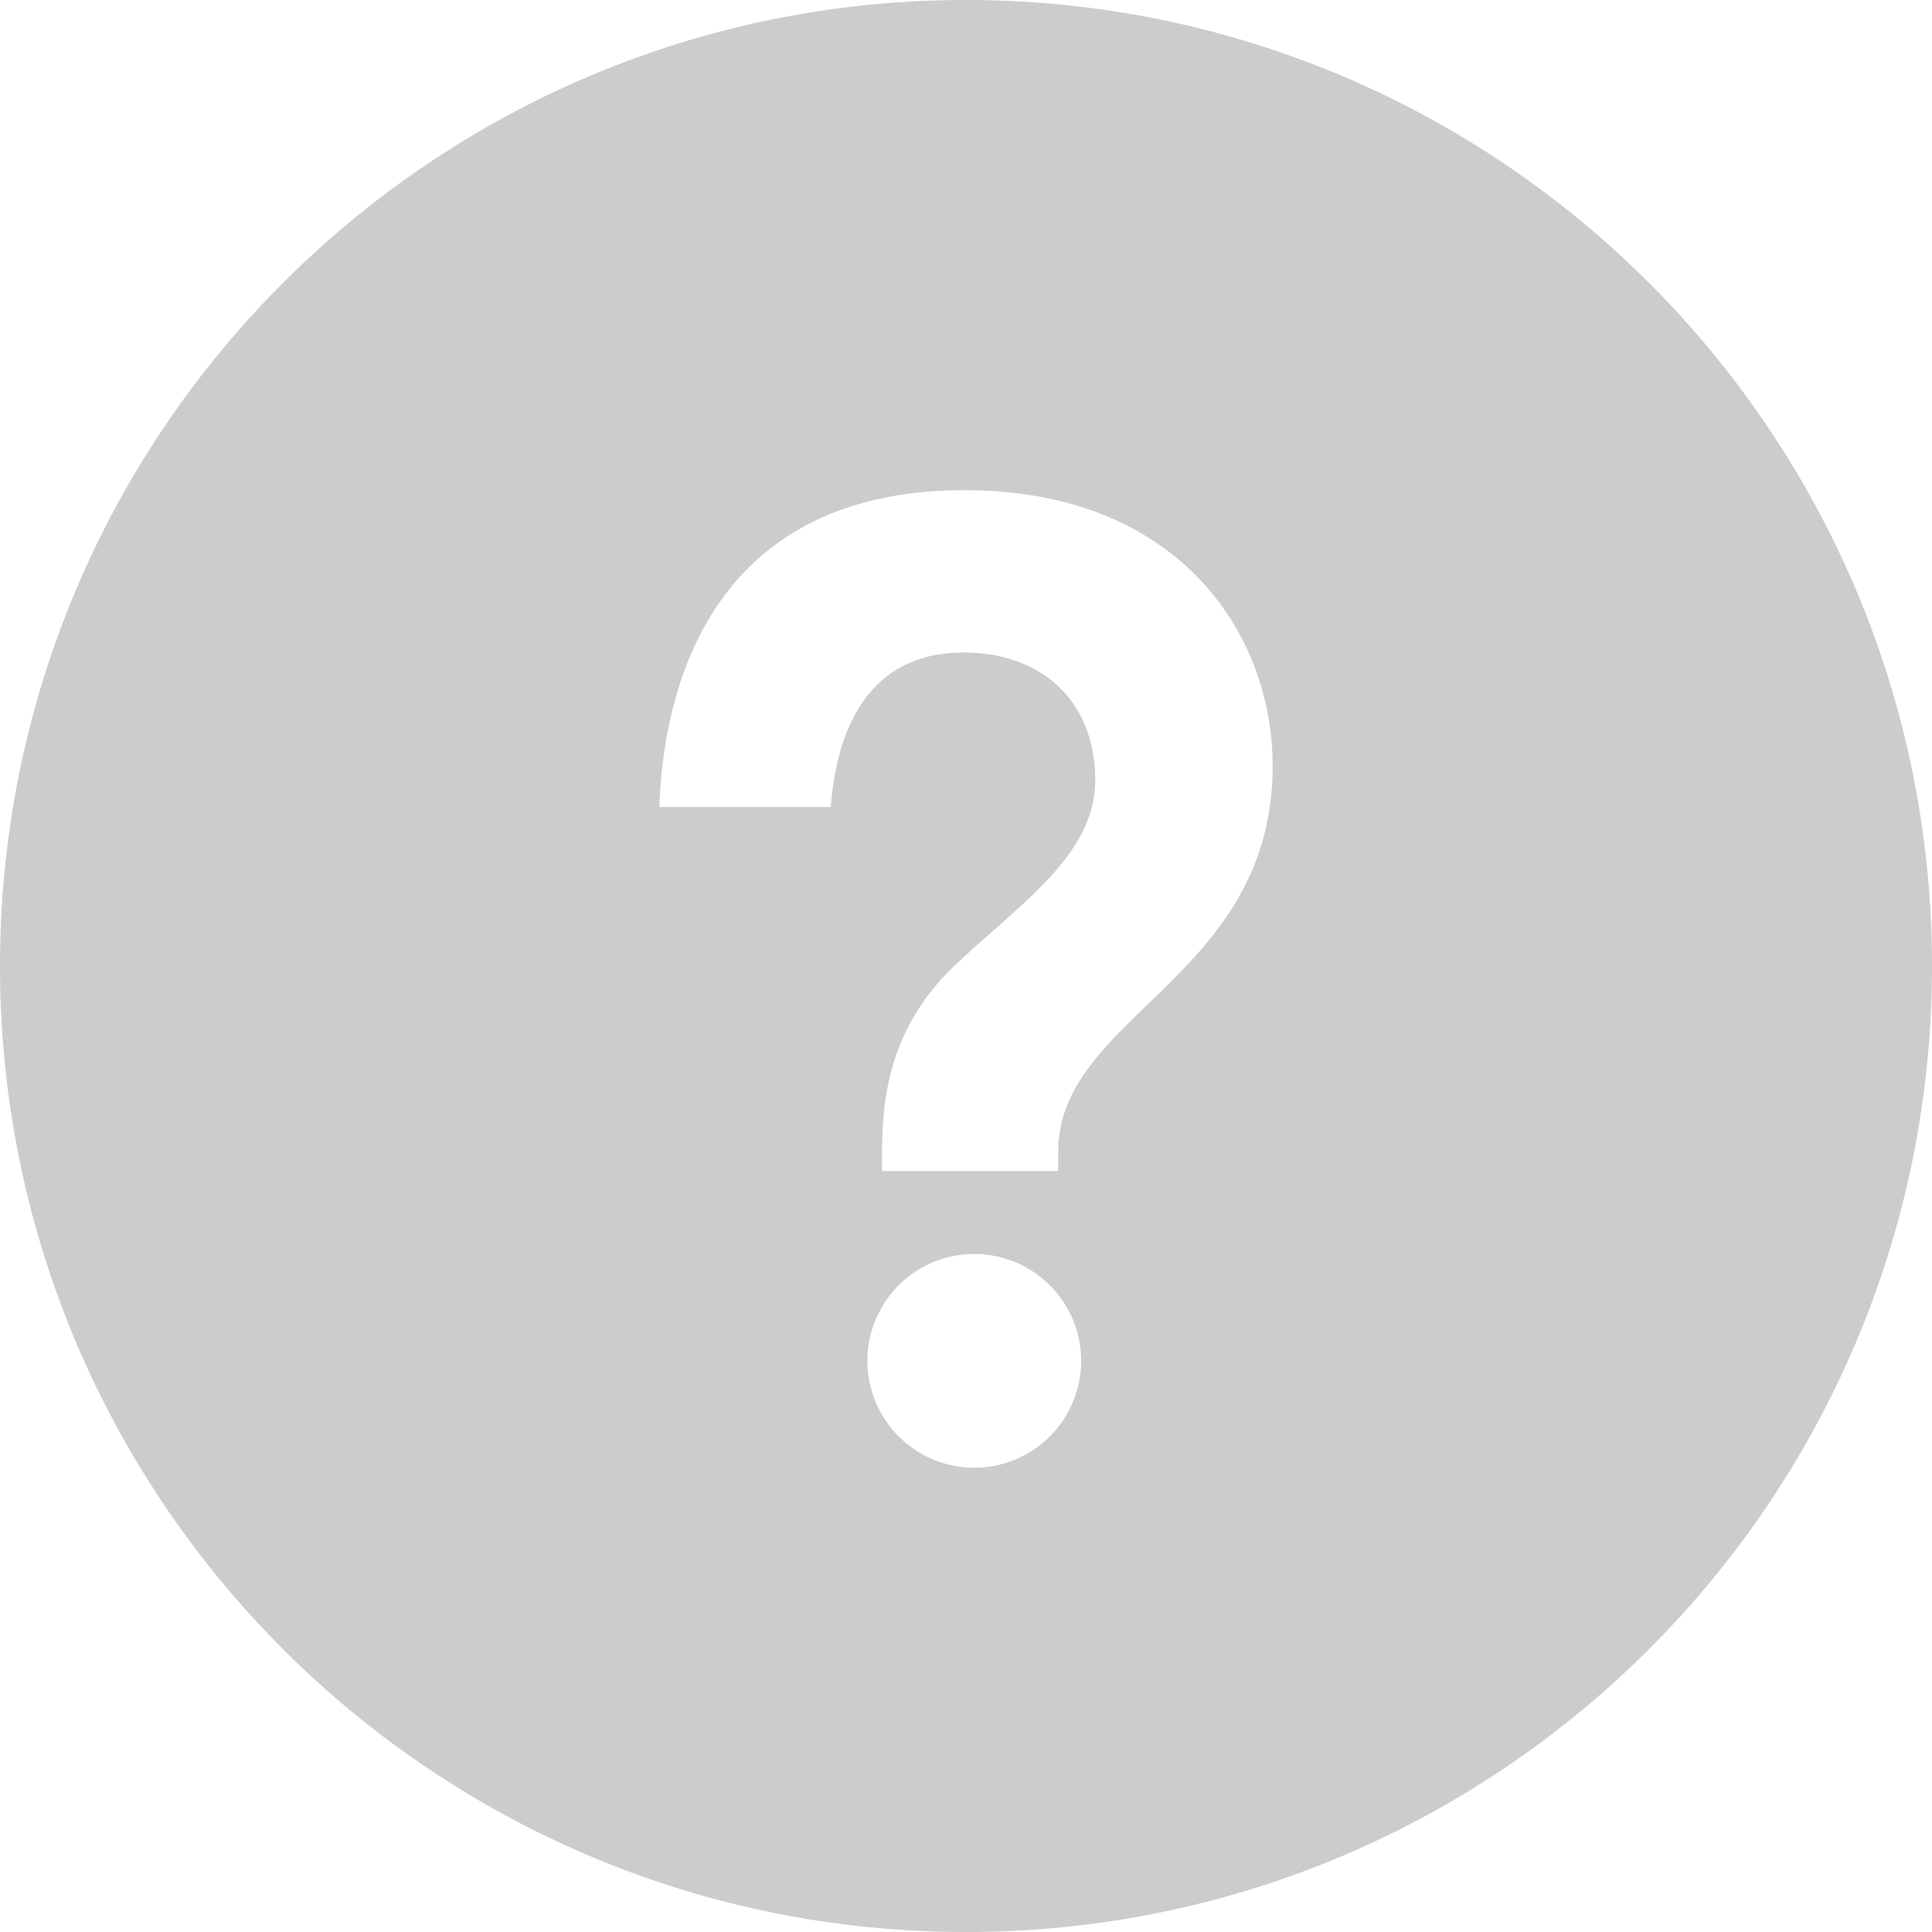
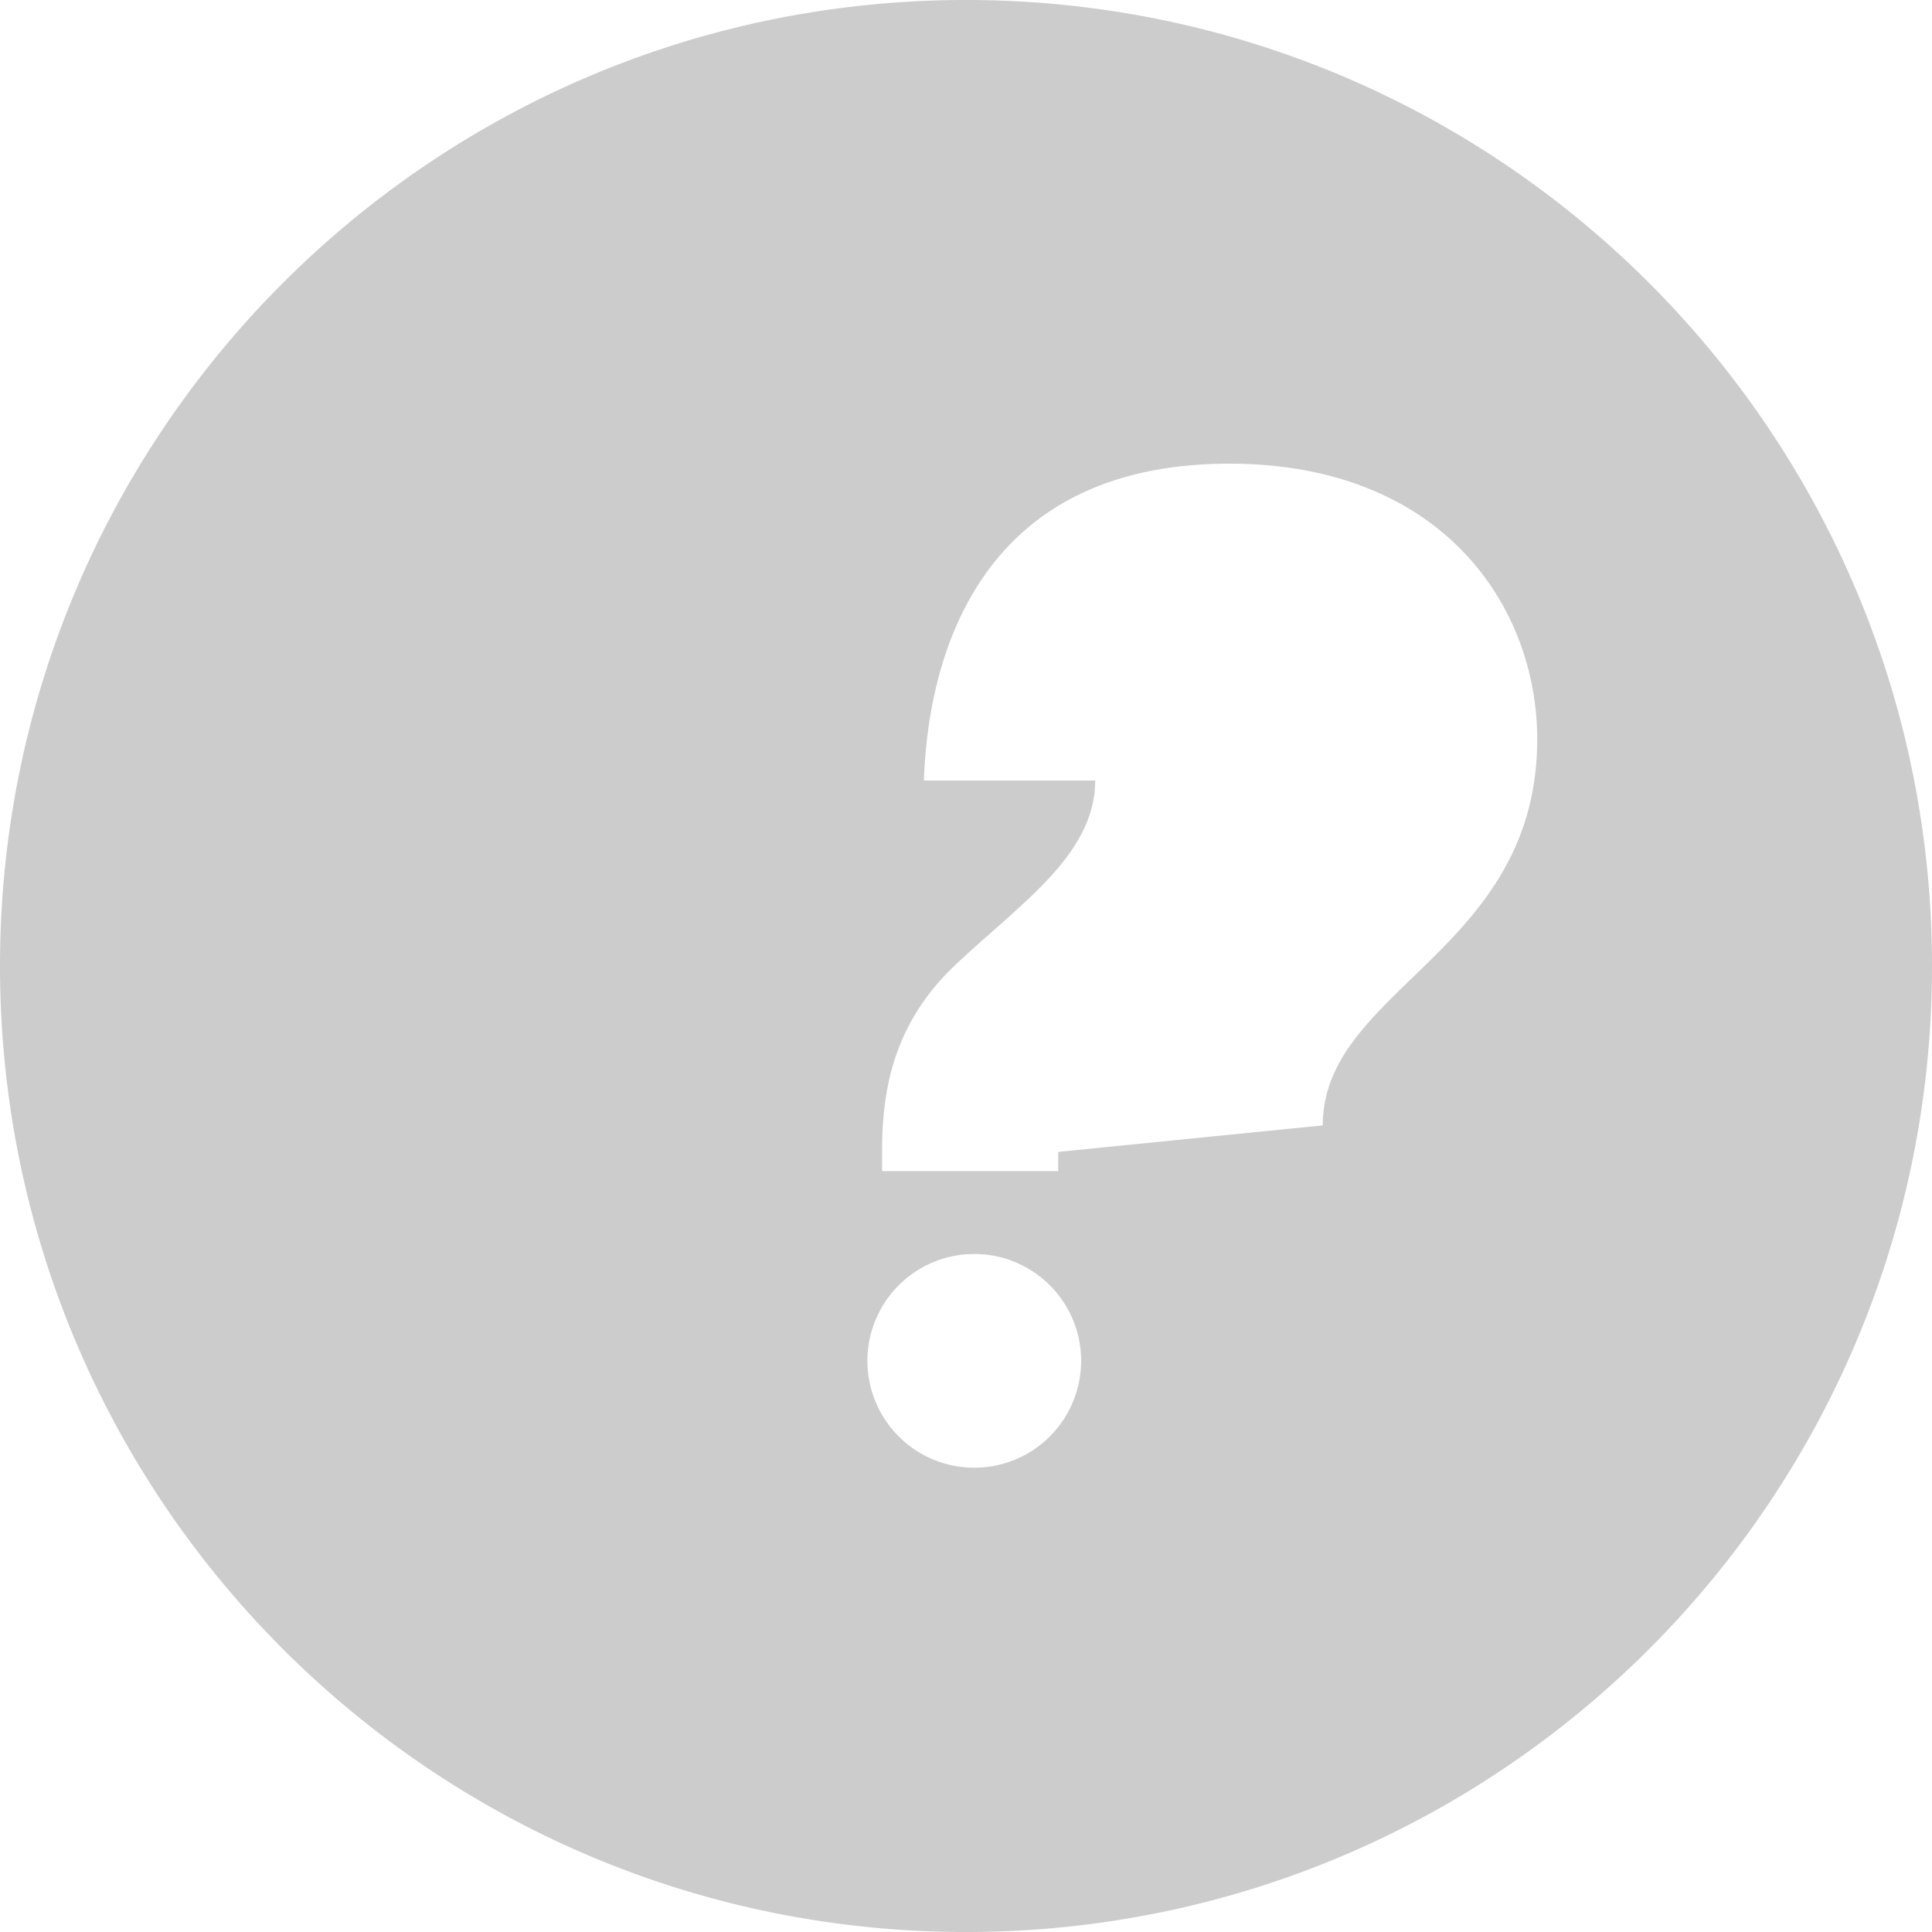
<svg xmlns="http://www.w3.org/2000/svg" width="32" height="32">
-   <path fill="#CCC" d="M16 0C7.164 0 0 7.163 0 16s7.163 16 16 16 16-7.163 16-16S24.837 0 16 0zm.136 24.31a1.77 1.77 0 1 1 .002-3.54 1.77 1.77 0 0 1-.002 3.54zm1.391-5.231v.318H14.61v-.318c0-.901.132-2.056 1.177-3.061s2.353-1.835 2.353-3.09c0-1.387-.963-2.121-2.177-2.121-2.023 0-2.155 2.098-2.205 2.56h-2.837c.075-2.188 1-5.248 5.059-5.248 3.518 0 5.099 2.356 5.099 4.565 0 3.517-3.552 4.127-3.552 6.395z" />
+   <path fill="#CCC" d="M16 0C7.164 0 0 7.163 0 16s7.163 16 16 16 16-7.163 16-16S24.837 0 16 0zm.136 24.31a1.77 1.77 0 1 1 .002-3.54 1.77 1.77 0 0 1-.002 3.54zm1.391-5.231v.318H14.61v-.318c0-.901.132-2.056 1.177-3.061s2.353-1.835 2.353-3.09h-2.837c.075-2.188 1-5.248 5.059-5.248 3.518 0 5.099 2.356 5.099 4.565 0 3.517-3.552 4.127-3.552 6.395z" />
</svg>